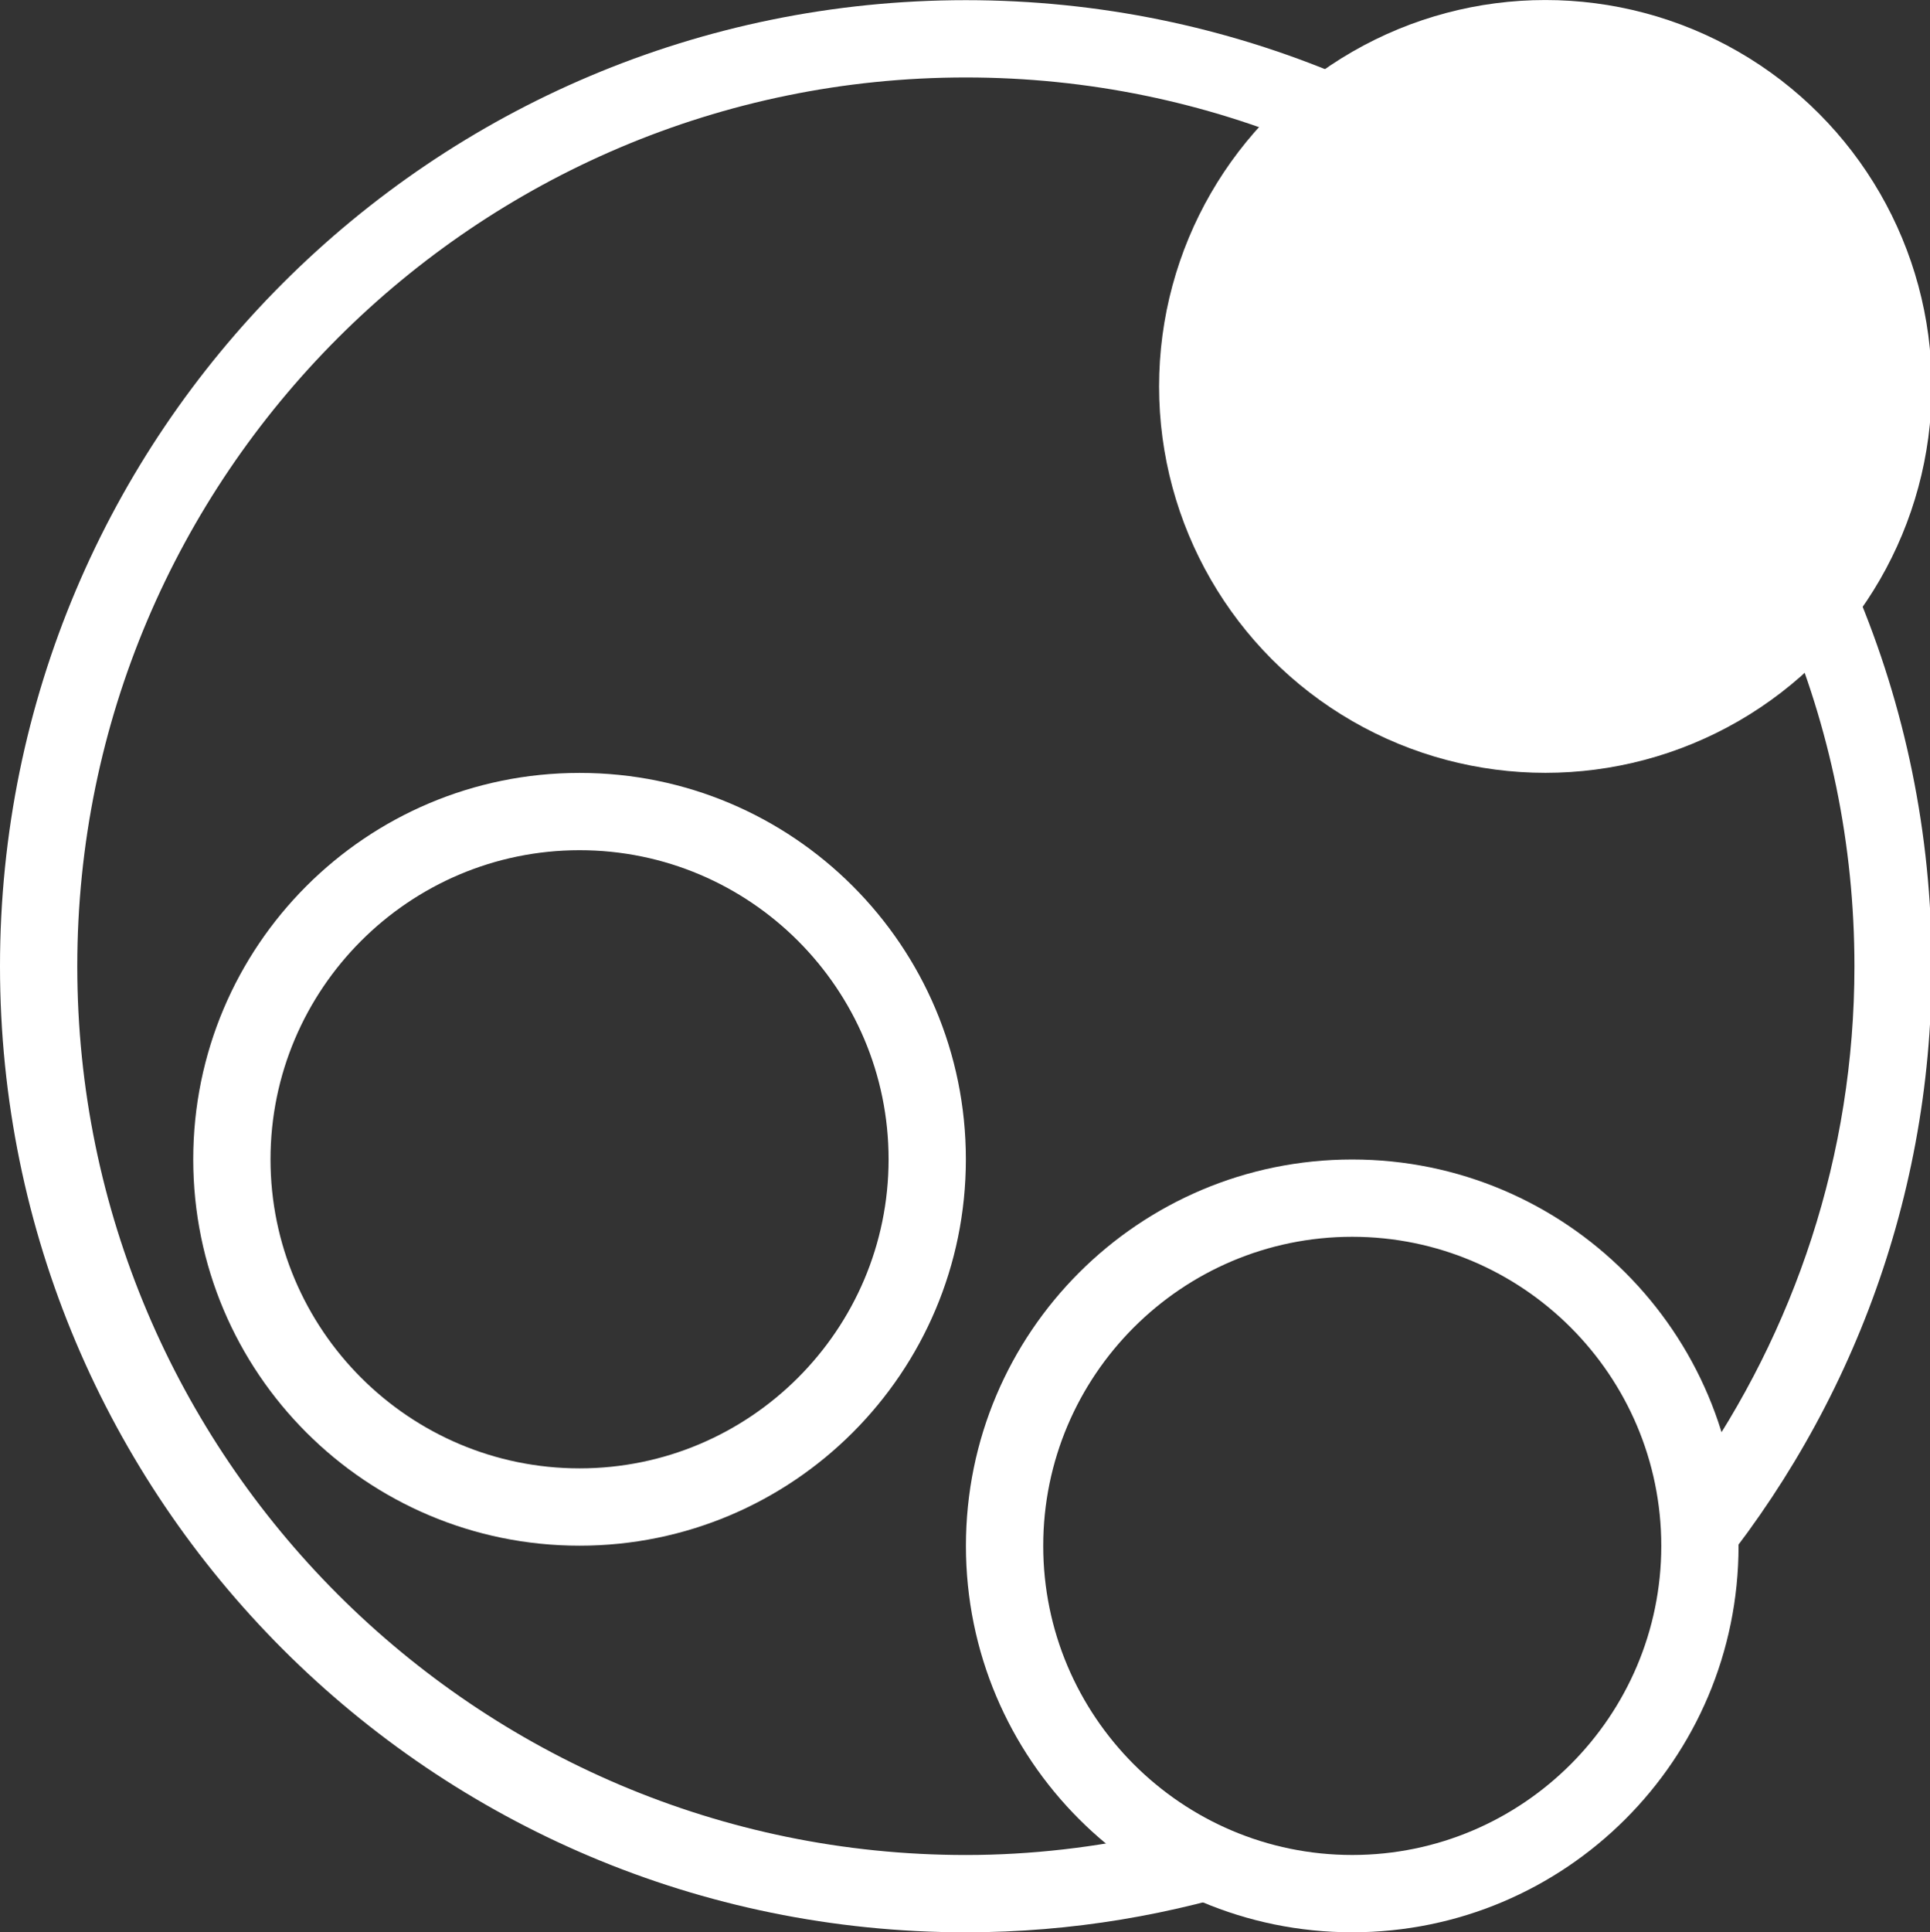
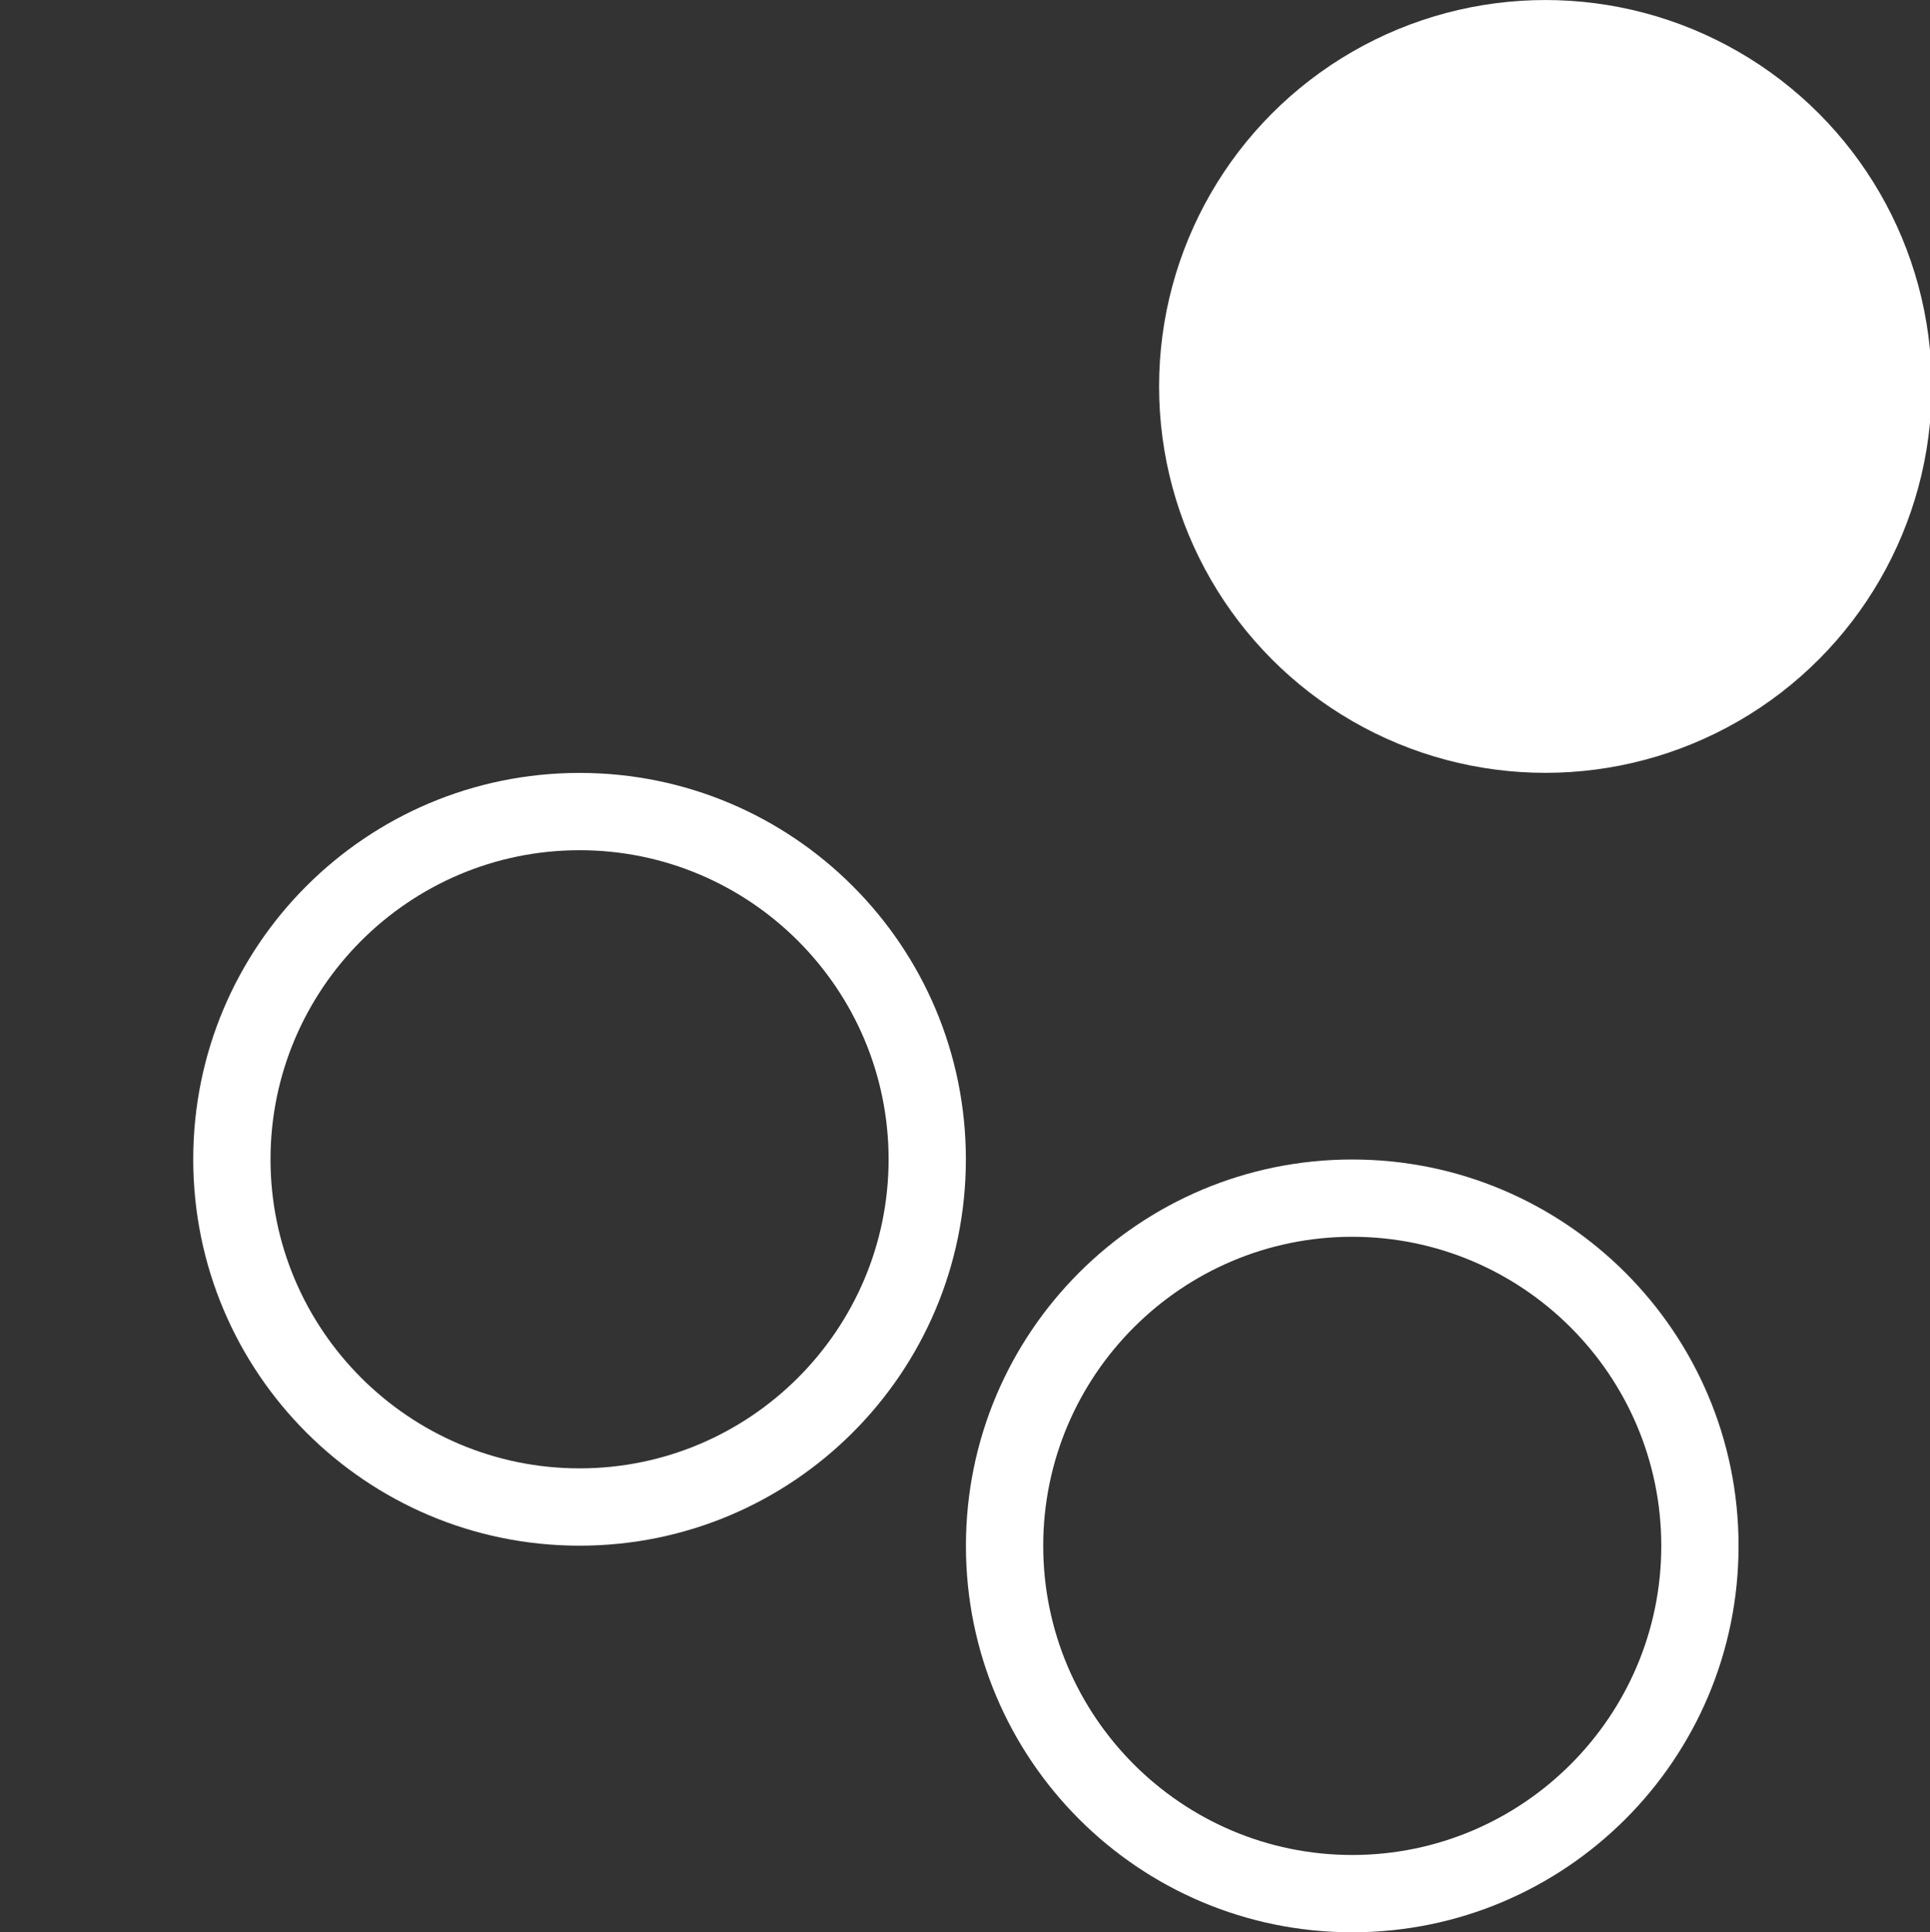
<svg xmlns="http://www.w3.org/2000/svg" version="1.1" id="Capa_1" x="0px" y="0px" width="70.932px" height="71px" viewBox="0 505 70.932 71" enable-background="new 0 505 70.932 71" xml:space="preserve">
  <rect x="0" y="505" width="70.932" height="71" fill="#333333" stroke="none" />
  <circle fill="#FFFFFF" cx="56.797" cy="519.199" r="14.198" />
  <g>
-     <path fill="#FFFFFF" d="M42.534,572.376c-2.271,0.5-4.62,0.784-7.037,0.784c-18.008,0-32.657-14.649-32.657-32.657   s14.649-32.657,32.657-32.657c18.008,0,32.658,14.649,32.658,32.657c0,6.966-2.211,13.415-5.941,18.723   c0.172,0.831,0.262,1.693,0.262,2.576c0,0.65-0.064,1.286-0.16,1.911c5.395-6.226,8.68-14.326,8.68-23.21   c0-19.604-15.893-35.497-35.498-35.497C15.893,505.006,0,520.898,0,540.503C0,560.109,15.893,576,35.498,576   c3.894,0,7.629-0.648,11.134-1.807C45.15,573.825,43.761,573.212,42.534,572.376z" />
    <path fill="#FFFFFF" d="M49.697,550.444c6.264,0,11.359,5.094,11.359,11.357c0,6.263-5.096,11.358-11.359,11.358   c-6.263,0-11.356-5.096-11.356-11.358C38.34,555.538,43.434,550.444,49.697,550.444 M49.697,547.604   c-7.841,0-14.197,6.357-14.197,14.197c0,7.843,6.356,14.198,14.197,14.198c7.842,0,14.199-6.355,14.199-14.198   C63.896,553.962,57.538,547.604,49.697,547.604L49.697,547.604z" />
  </g>
  <g>
    <path fill="#FFFFFF" d="M21.301,536.24c6.263,0,11.357,5.095,11.357,11.357s-5.094,11.356-11.357,11.356   S9.942,553.86,9.942,547.598S15.037,536.24,21.301,536.24 M21.301,533.4c-7.843,0-14.199,6.355-14.199,14.197   s6.356,14.197,14.199,14.197c7.841,0,14.197-6.355,14.197-14.197S29.142,533.4,21.301,533.4L21.301,533.4z" />
  </g>
</svg>